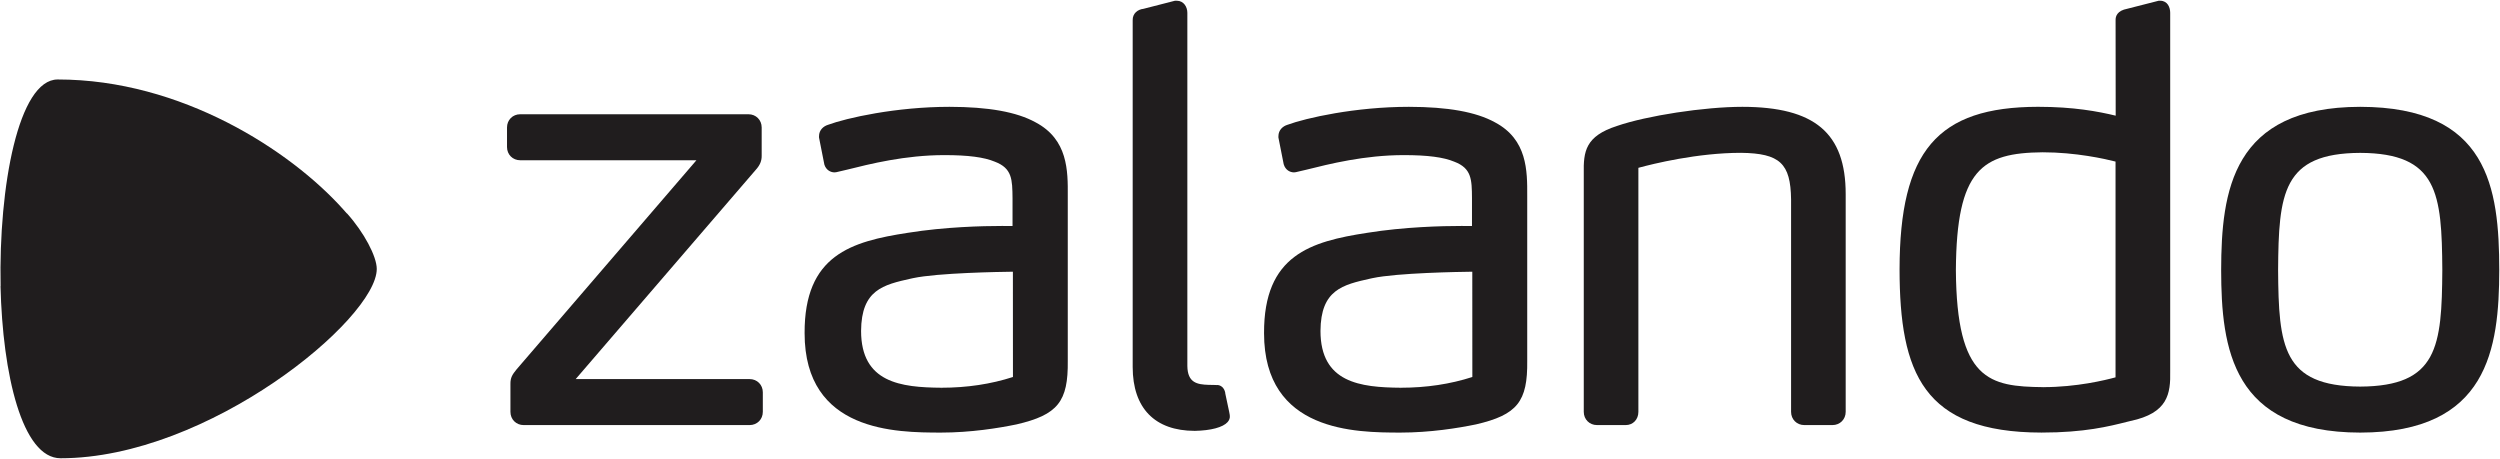
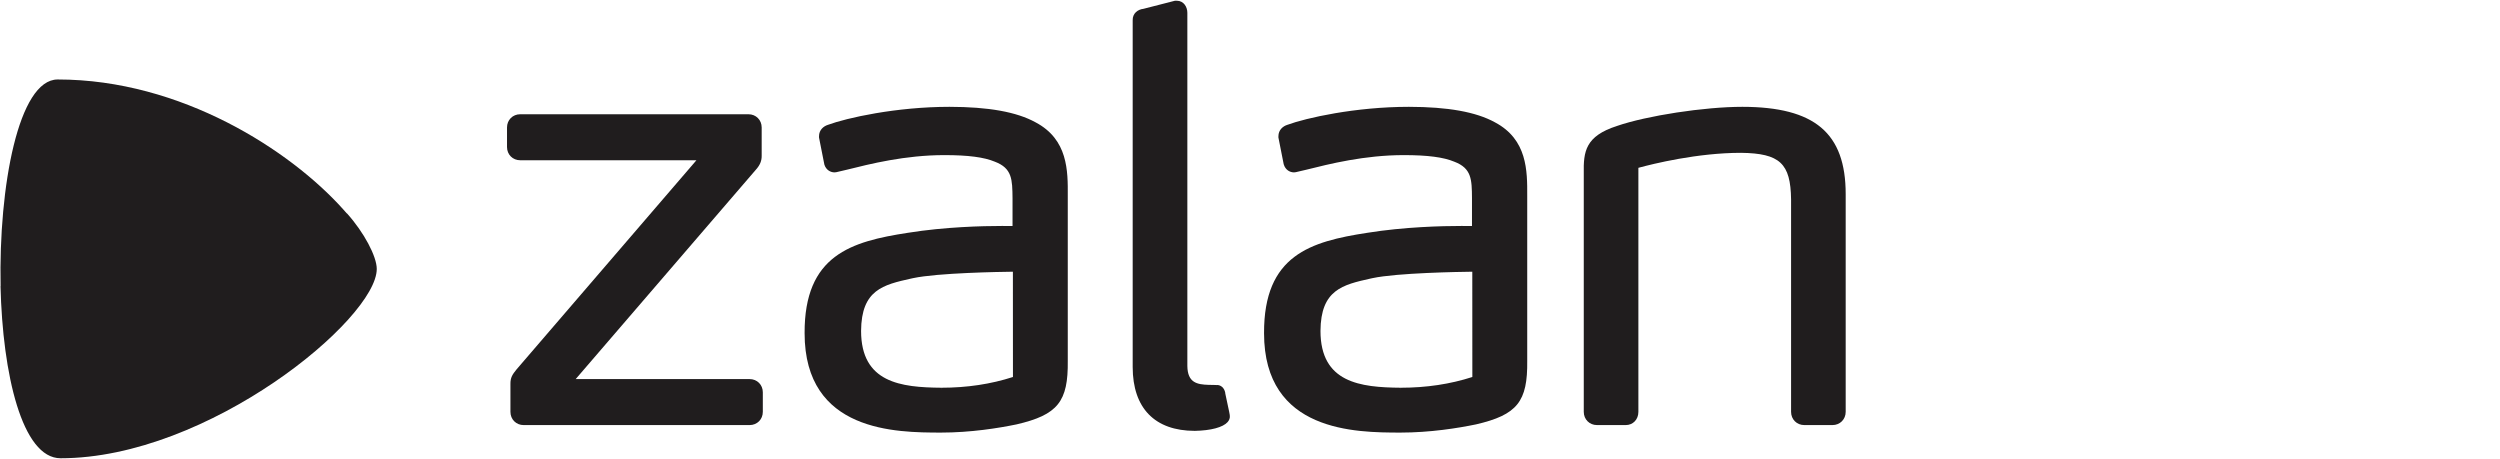
<svg xmlns="http://www.w3.org/2000/svg" width="1530" height="281" viewBox="0 0 1530 281" fill="none">
  <g clip-path="url(#clip0_4212_8548)">
    <path d="M458.751 231.995H352.319L462.656 103.789C465.132 101.027 466.211 98.393 466.147 95.25V78.014C466.147 73.412 462.656 69.92 458.053 69.92H318.387C313.784 69.92 310.292 73.412 310.292 78.014V89.981C310.292 94.584 313.784 98.075 318.387 98.075H426.216L316.165 226.027C313.625 229.17 312.292 231.043 312.387 235.169V252.056C312.387 256.659 315.879 260.15 320.482 260.15H458.751C463.354 260.15 466.846 256.659 466.846 252.056V240.089C466.846 235.487 463.354 231.995 458.751 231.995Z" fill="#201D1E" />
    <path d="M633.764 74.867C622.178 68.487 604.942 65.408 581.071 65.376C548.44 65.376 518.126 72.169 506.636 76.422C504.033 77.248 501.271 79.501 501.239 83.31V84.167L504.445 100.387L504.509 100.705C505.525 104.006 508.254 105.498 510.762 105.498C511.556 105.466 512.19 105.308 512.794 105.149L518.222 103.879C532.442 100.324 553.932 94.928 577.929 94.928C592.499 94.928 602.275 96.198 608.846 98.959C619.48 102.99 619.543 109.878 619.67 121.274V138.319C618.464 138.288 616.401 138.288 613.226 138.288C601.482 138.288 578.342 138.827 555.614 142.477C520.92 147.81 492.225 156.095 492.415 203.898C492.415 264.589 548.694 264.684 575.739 264.748C594.086 264.748 611.036 262.018 622.114 259.733C647.349 253.86 653.793 245.861 653.476 220.753V119.909C653.571 104.514 653.634 85.374 633.764 74.867ZM619.924 230.72C606.497 235.069 591.8 237.291 576.215 237.291V238.719L576.183 237.291C551.297 237.101 527.014 234.244 526.982 202.533C527.141 177.299 540.6 174.283 557.646 170.474L558.82 170.22C573.993 166.982 612.052 166.379 619.892 166.284L619.924 230.72Z" fill="#201D1E" />
-     <path d="M1328.16 7.847C1328.16 4.514 1326.58 0.546 1322.16 0.451H1321.12L1301.85 5.371C1295.79 6.514 1294.64 9.879 1294.74 12.45L1294.8 70.792C1284.04 68.189 1269.06 65.364 1247.28 65.364C1185.61 65.459 1162.63 92.44 1162.53 164.875C1162.63 228.042 1176.85 264.641 1249.38 264.736H1249.44C1275.76 264.736 1290.77 260.927 1301.72 258.165L1303.79 257.657C1326.83 252.832 1328.45 240.961 1328.16 227.121V7.847ZM1294.71 230.93C1288.45 232.645 1270.9 236.93 1250.46 236.93V238.358L1250.43 236.93C1217.57 236.581 1197.42 232.93 1197 165.256C1197.39 103.645 1212.97 93.551 1250.11 93.201C1270.33 93.201 1288.3 97.233 1294.71 98.883V230.93Z" fill="#201D1E" />
    <path d="M749.862 240.453C749.259 237.12 746.91 235.628 744.942 235.628C744.751 235.628 744.593 235.628 744.688 235.66C744.688 235.66 742.212 235.533 739.736 235.533H739.704C732.658 235.311 726.785 234.295 726.658 223.947V7.847C726.658 4.228 724.468 0.546 720.31 0.451H719.072L699.773 5.403C696.471 5.752 693.075 8.069 693.202 12.418V224.645C693.234 249.785 706.724 263.656 731.197 263.688C741.101 263.498 748.433 261.53 751.29 258.324C752.306 257.181 752.782 255.848 752.655 254.578C752.592 253.499 752.592 253.499 749.862 240.77V240.453Z" fill="#201D1E" />
    <path d="M1066.33 65.376C1043.1 65.376 1007.9 70.772 989.486 77.121C970.282 83.342 969.012 92.674 969.266 106.165V252.051C969.266 256.654 972.758 260.145 977.361 260.145H994.946C999.421 260.145 1002.69 256.717 1002.69 252.051V102.705C1011.64 100.261 1038.78 93.531 1065.57 93.531C1089.25 93.849 1095.85 99.975 1096.14 121.972V252.051C1096.14 256.654 1099.63 260.145 1104.23 260.145H1121.47C1126.07 260.145 1129.56 256.654 1129.56 252.051V118.83C1129.56 81.438 1110.65 65.439 1066.33 65.376Z" fill="#201D1E" />
    <path d="M914.916 74.867C903.33 68.487 886.094 65.408 862.223 65.376C829.561 65.376 799.278 72.169 787.787 76.422C785.185 77.248 782.423 79.501 782.391 83.31V84.167L785.597 100.387L785.692 100.705C786.708 104.006 789.438 105.498 791.946 105.498C792.739 105.466 793.374 105.308 793.977 105.149L799.405 103.879C813.626 100.324 835.115 94.928 859.113 94.928C873.682 94.928 883.459 96.198 890.03 98.959C900.663 102.99 900.759 109.878 900.854 121.274V138.319C899.648 138.288 897.584 138.288 894.41 138.288C882.665 138.288 859.525 138.827 836.798 142.477C802.103 147.81 773.408 156.095 773.599 203.898C773.599 264.589 829.878 264.684 856.922 264.748C875.27 264.748 892.22 262.018 903.298 259.733C928.533 253.86 934.977 245.861 934.66 220.753V119.909C934.723 104.514 934.755 85.374 914.916 74.867ZM901.076 230.72C887.649 235.069 872.921 237.291 857.367 237.291V238.719L857.335 237.291C832.449 237.101 808.166 234.244 808.134 202.533C808.293 177.299 821.752 174.283 838.798 170.474L839.972 170.22C855.145 166.982 893.204 166.379 901.044 166.284L901.076 230.72Z" fill="#201D1E" />
-     <path d="M1444.45 65.376C1366.08 65.471 1359.45 116.989 1359.35 165.237C1359.41 213.326 1366.08 264.653 1444.45 264.748C1522.76 264.653 1529.43 213.453 1529.55 165.237C1529.46 114.767 1522.82 65.503 1444.45 65.376ZM1444.45 236.593C1396.93 236.371 1394.52 211.993 1394.2 165.268C1394.52 118.29 1396.9 93.753 1444.45 93.563C1492 93.753 1494.38 118.29 1494.7 165.237C1494.38 211.993 1492 236.371 1444.45 236.593Z" fill="#201D1E" />
    <path d="M212.231 130.597C211.533 129.771 210.802 128.946 210.041 128.121C177.822 92.157 110.941 48.639 35.299 48.639C11.397 48.639 -0.887 113.869 0.382 175.131C0.351 175.131 0.319 175.131 0.319 175.131C1.589 228.902 13.492 280.451 37.077 280.451C127.542 280.451 230.578 195.16 230.578 164.592C230.578 156.943 222.769 142.183 212.326 130.565C212.263 130.565 212.263 130.597 212.231 130.597Z" fill="#201D1E" />
  </g>
  <defs>
    <clipPath id="clip0_4212_8548">
      <rect width="1529.26" height="280" fill="white" transform="translate(0.293 0.451)" />
    </clipPath>
  </defs>
</svg>